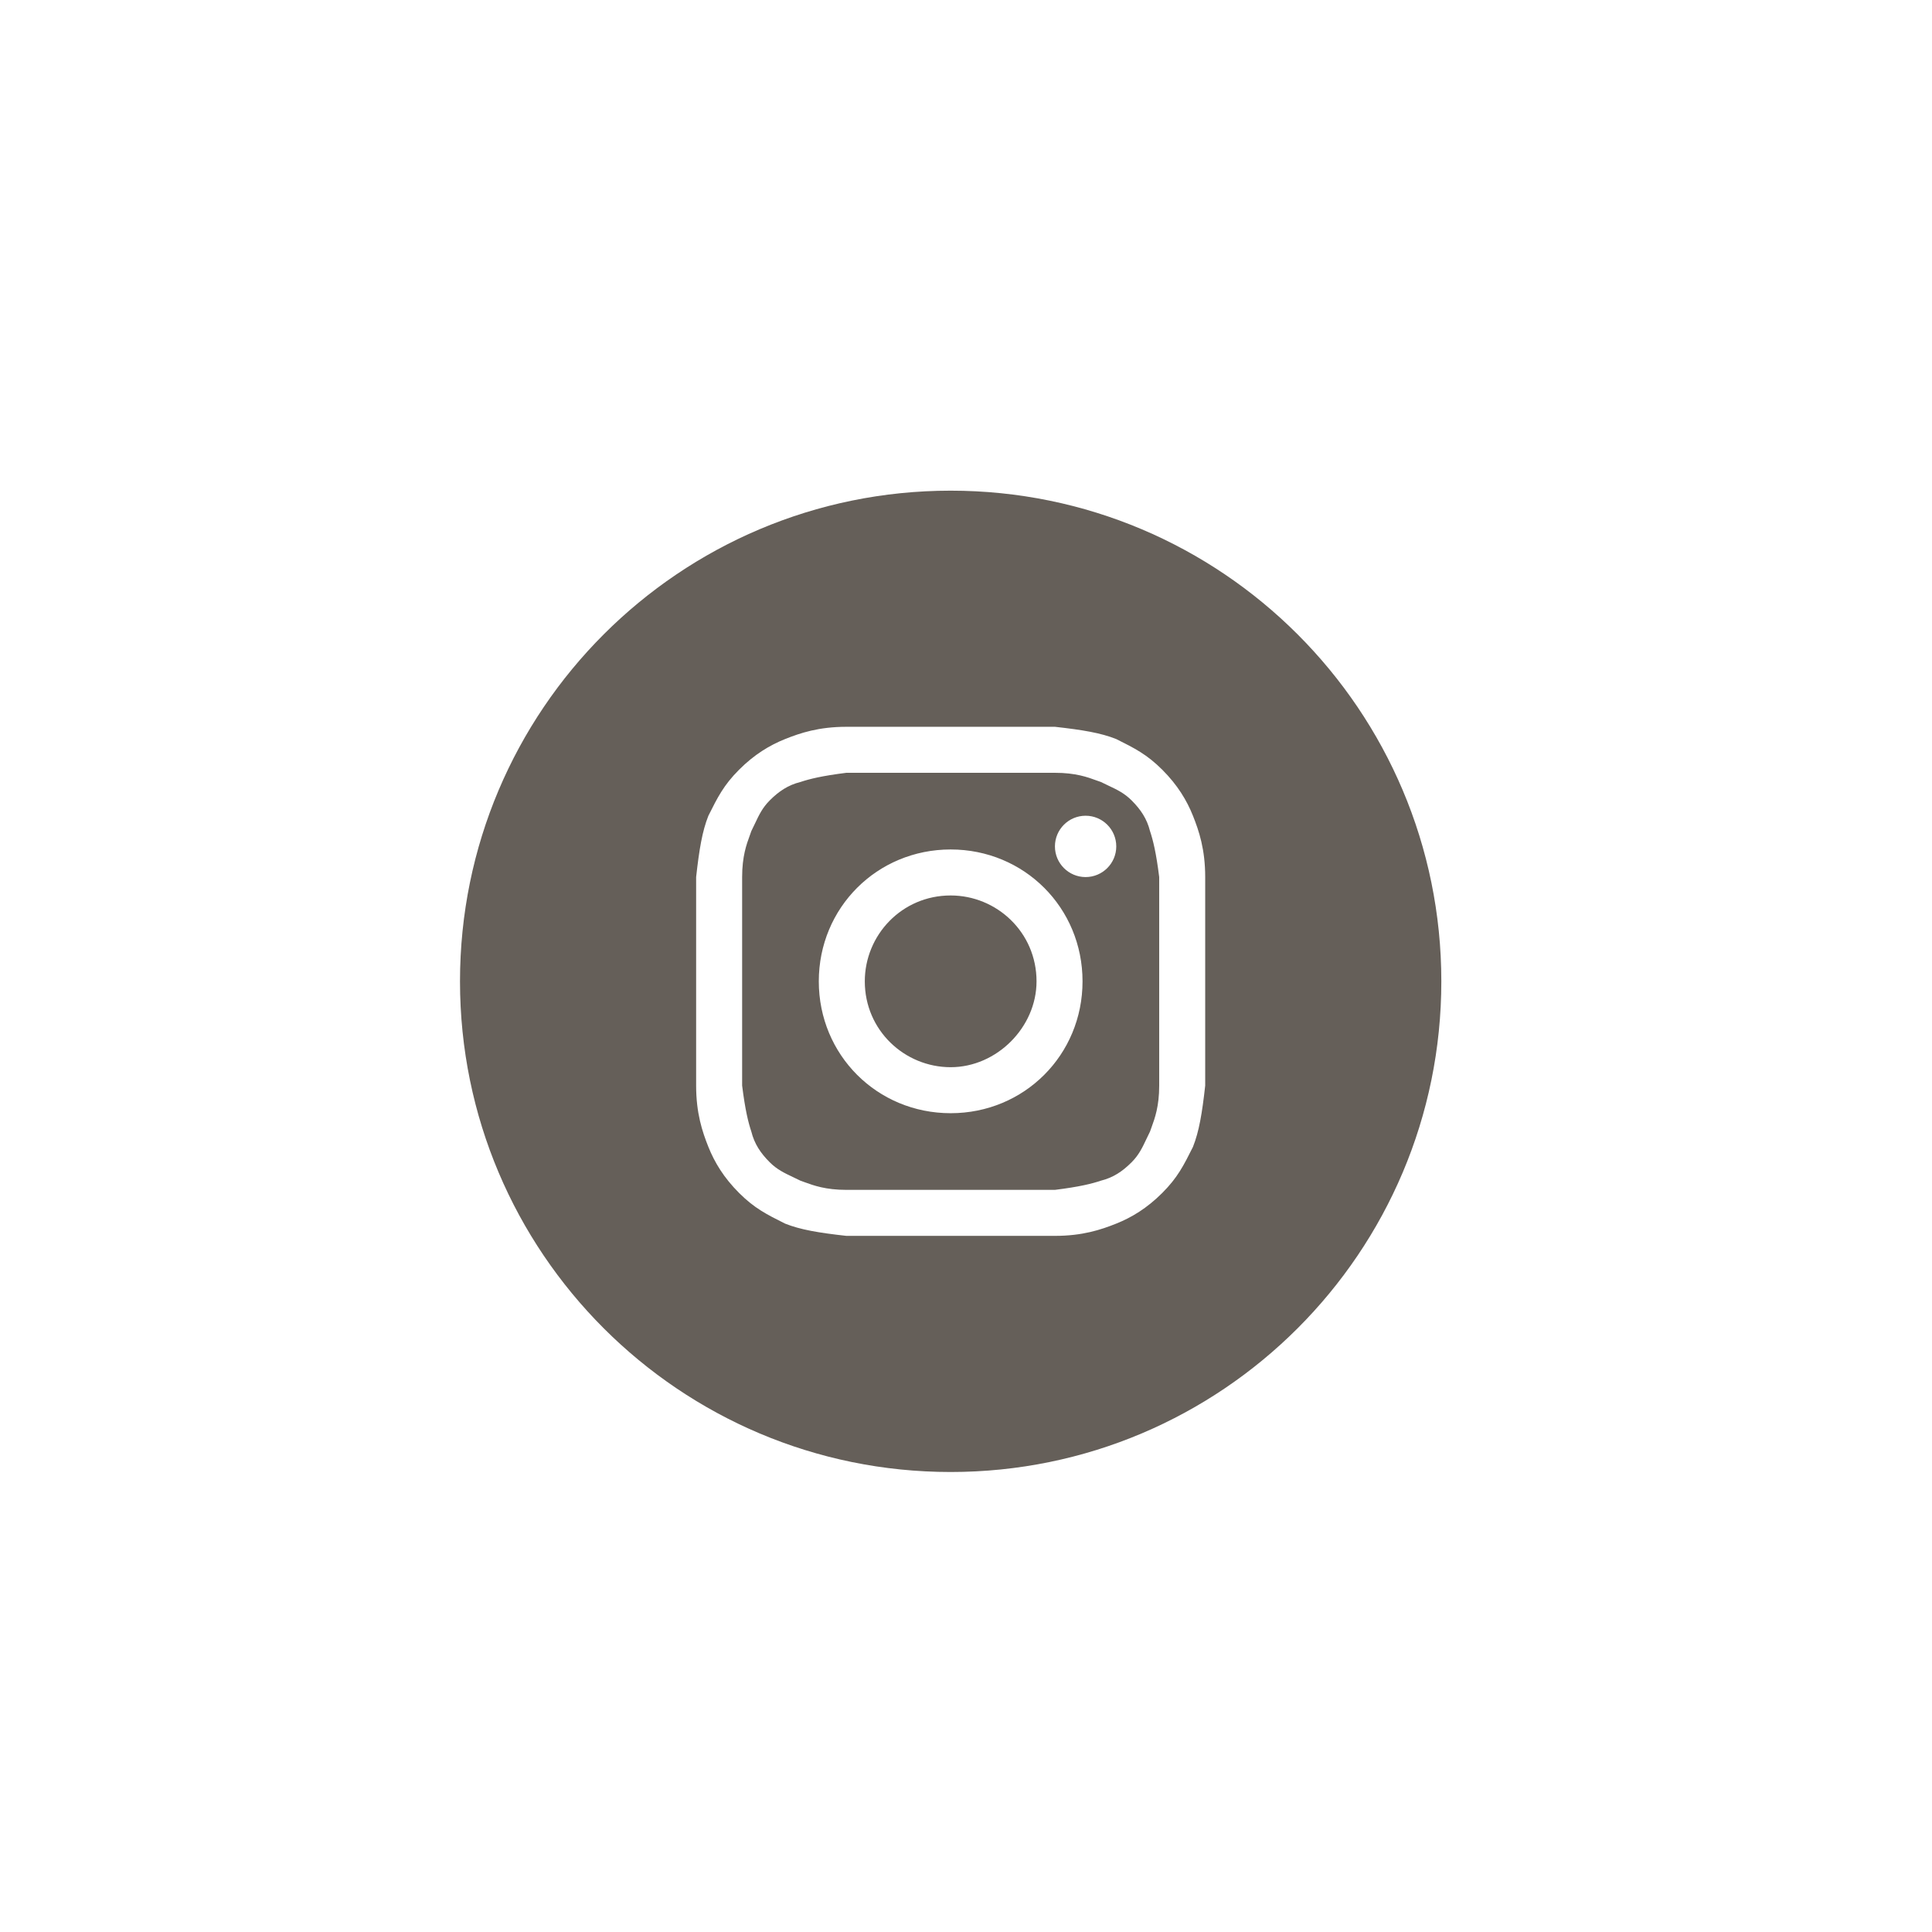
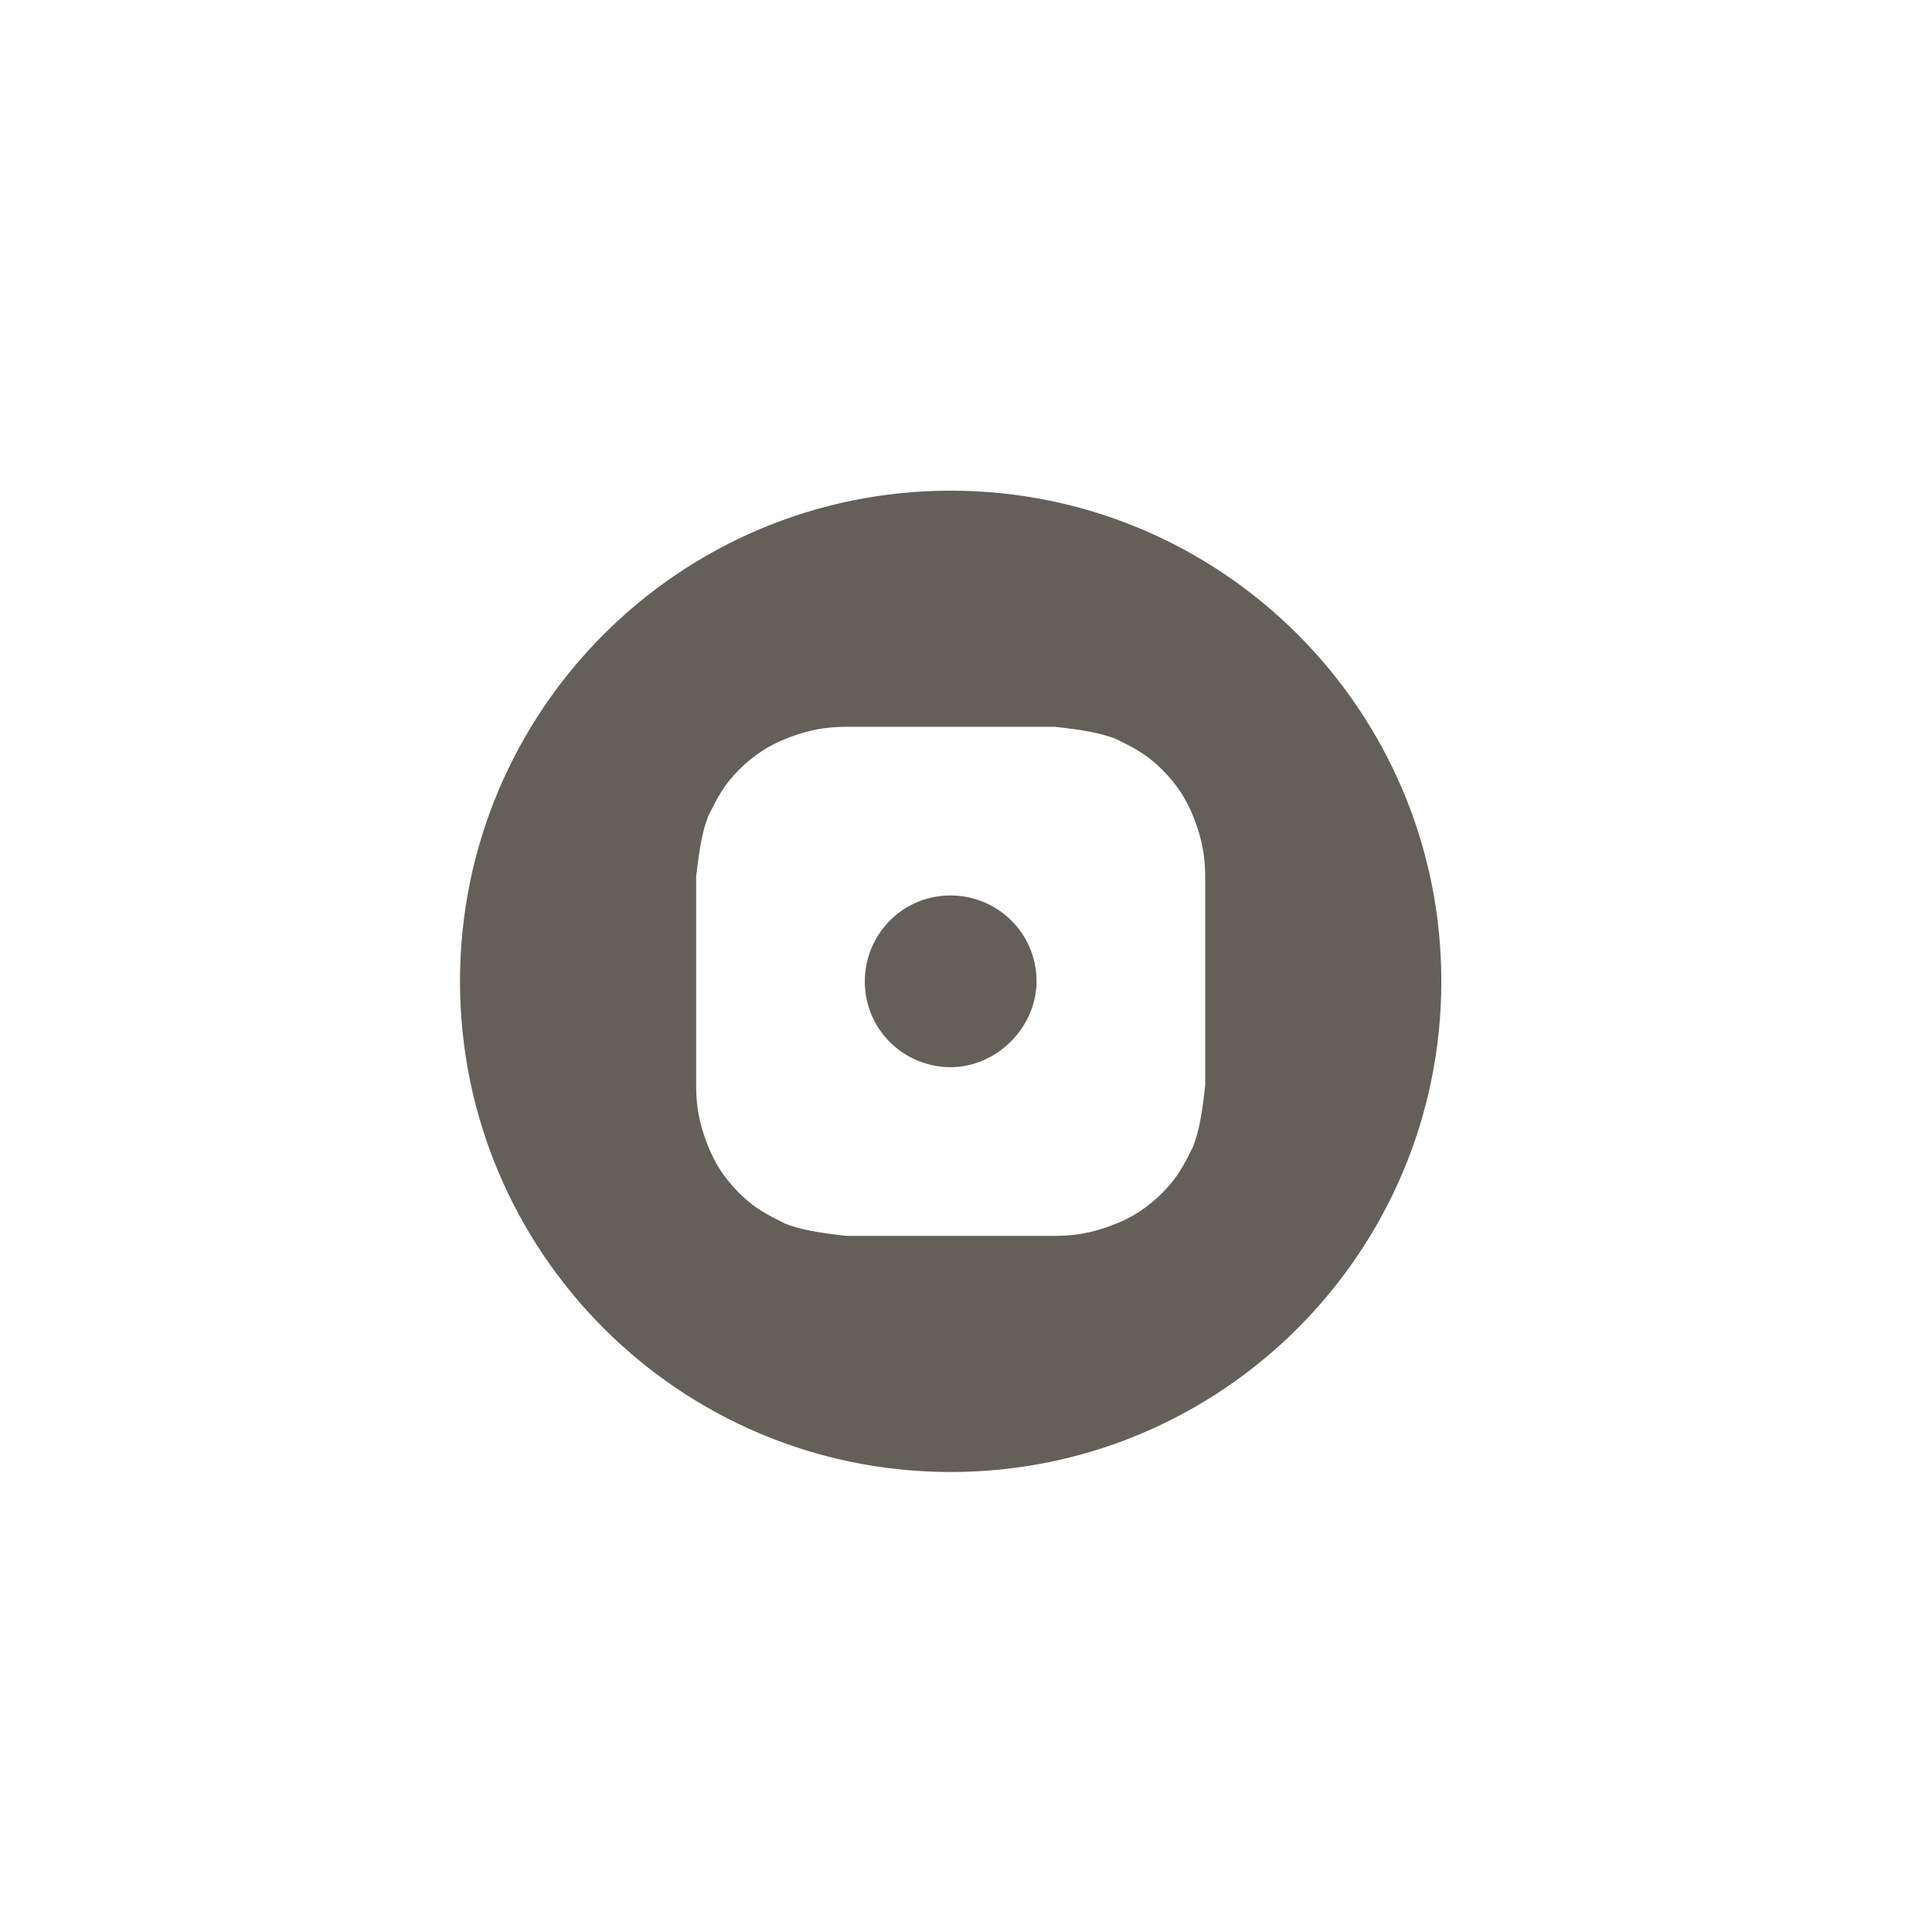
<svg xmlns="http://www.w3.org/2000/svg" width="63" height="63" viewBox="0 0 63 63" fill="none">
  <path d="M31 34.8C29.5 34.8 28.2 33.6 28.2 32C28.2 30.5 29.4 29.2 31 29.2C32.5 29.2 33.8 30.4 33.8 32C33.8 33.5 32.5 34.8 31 34.8Z" fill="#655F59" />
-   <path fill-rule="evenodd" clip-rule="evenodd" d="M34.4 25.2H27.6C26.8 25.3 26.4 25.4 26.1 25.5C25.7 25.6 25.4 25.8 25.1 26.1C24.863 26.337 24.75 26.575 24.615 26.862C24.579 26.937 24.542 27.017 24.5 27.1C24.485 27.146 24.467 27.195 24.448 27.247C24.343 27.533 24.2 27.924 24.2 28.6V35.4C24.3 36.2 24.4 36.6 24.5 36.9C24.6 37.3 24.8 37.6 25.1 37.9C25.337 38.137 25.575 38.249 25.862 38.385C25.937 38.421 26.017 38.458 26.1 38.5C26.146 38.516 26.195 38.533 26.247 38.553C26.533 38.657 26.924 38.8 27.6 38.8H34.4C35.2 38.7 35.6 38.6 35.9 38.5C36.3 38.4 36.6 38.2 36.9 37.9C37.137 37.663 37.249 37.425 37.385 37.138C37.421 37.063 37.458 36.983 37.5 36.9C37.516 36.854 37.533 36.805 37.553 36.752C37.657 36.467 37.8 36.076 37.8 35.4V28.6C37.7 27.8 37.6 27.4 37.5 27.1C37.4 26.7 37.2 26.4 36.9 26.1C36.663 25.863 36.425 25.75 36.138 25.615C36.063 25.579 35.983 25.542 35.9 25.5C35.854 25.485 35.805 25.467 35.752 25.448C35.467 25.343 35.076 25.2 34.4 25.2ZM31 27.7C28.6 27.7 26.7 29.6 26.7 32C26.7 34.4 28.6 36.3 31 36.3C33.4 36.3 35.3 34.4 35.3 32C35.3 29.6 33.4 27.7 31 27.7ZM36.4 27.6C36.4 28.152 35.952 28.6 35.4 28.6C34.848 28.6 34.4 28.152 34.4 27.6C34.4 27.048 34.848 26.6 35.4 26.6C35.952 26.6 36.4 27.048 36.4 27.6Z" fill="#655F59" />
  <path fill-rule="evenodd" clip-rule="evenodd" d="M15 32C15 23.163 22.163 16 31 16C39.837 16 47 23.163 47 32C47 40.837 39.837 48 31 48C22.163 48 15 40.837 15 32ZM27.6 23.7H34.4C35.3 23.8 35.9 23.9 36.4 24.1C37 24.4 37.4 24.6 37.9 25.1C38.4 25.6 38.7 26.1 38.9 26.6C39.1 27.1 39.3 27.7 39.3 28.6V35.4C39.2 36.3 39.1 36.9 38.9 37.4C38.6 38 38.4 38.4 37.9 38.9C37.4 39.4 36.9 39.7 36.4 39.9C35.9 40.1 35.3 40.3 34.4 40.3H27.6C26.7 40.2 26.1 40.1 25.6 39.9C25 39.6 24.6 39.4 24.1 38.9C23.6 38.4 23.3 37.9 23.1 37.4C22.9 36.9 22.7 36.3 22.7 35.4V28.6C22.8 27.7 22.9 27.1 23.1 26.6C23.4 26 23.6 25.6 24.1 25.1C24.6 24.6 25.1 24.3 25.6 24.1C26.1 23.9 26.7 23.7 27.6 23.7Z" fill="#655F59" />
</svg>